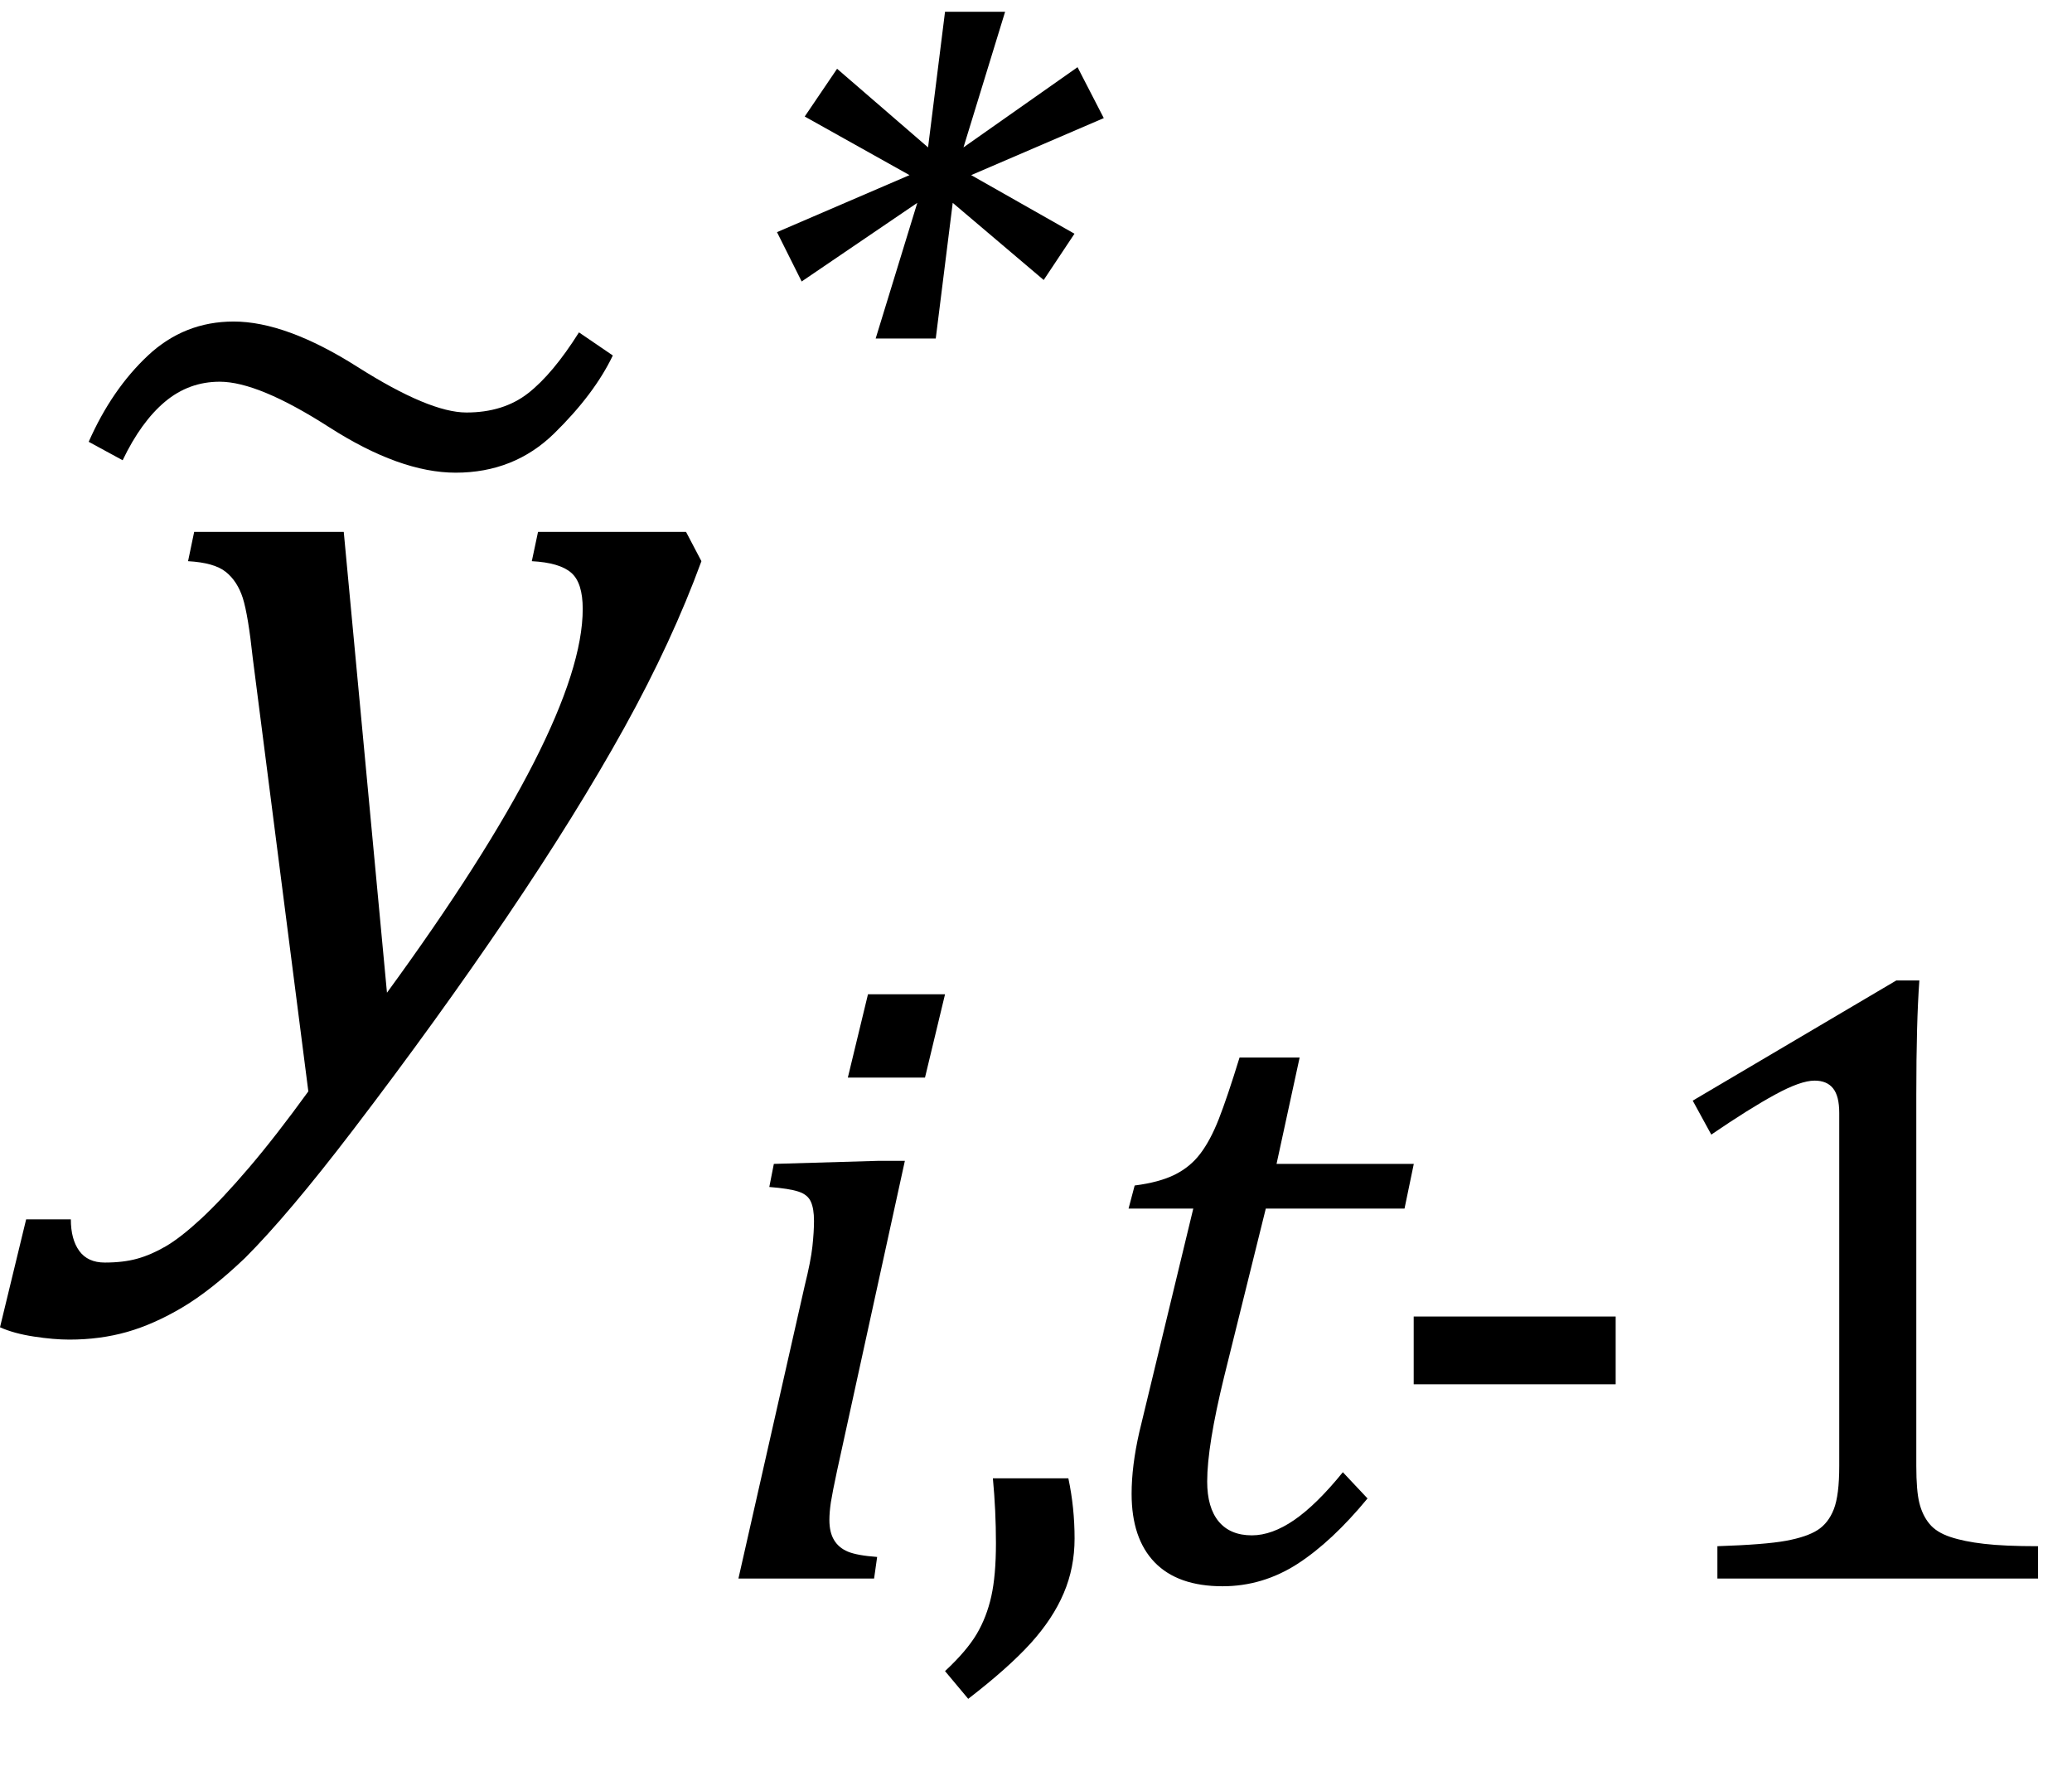
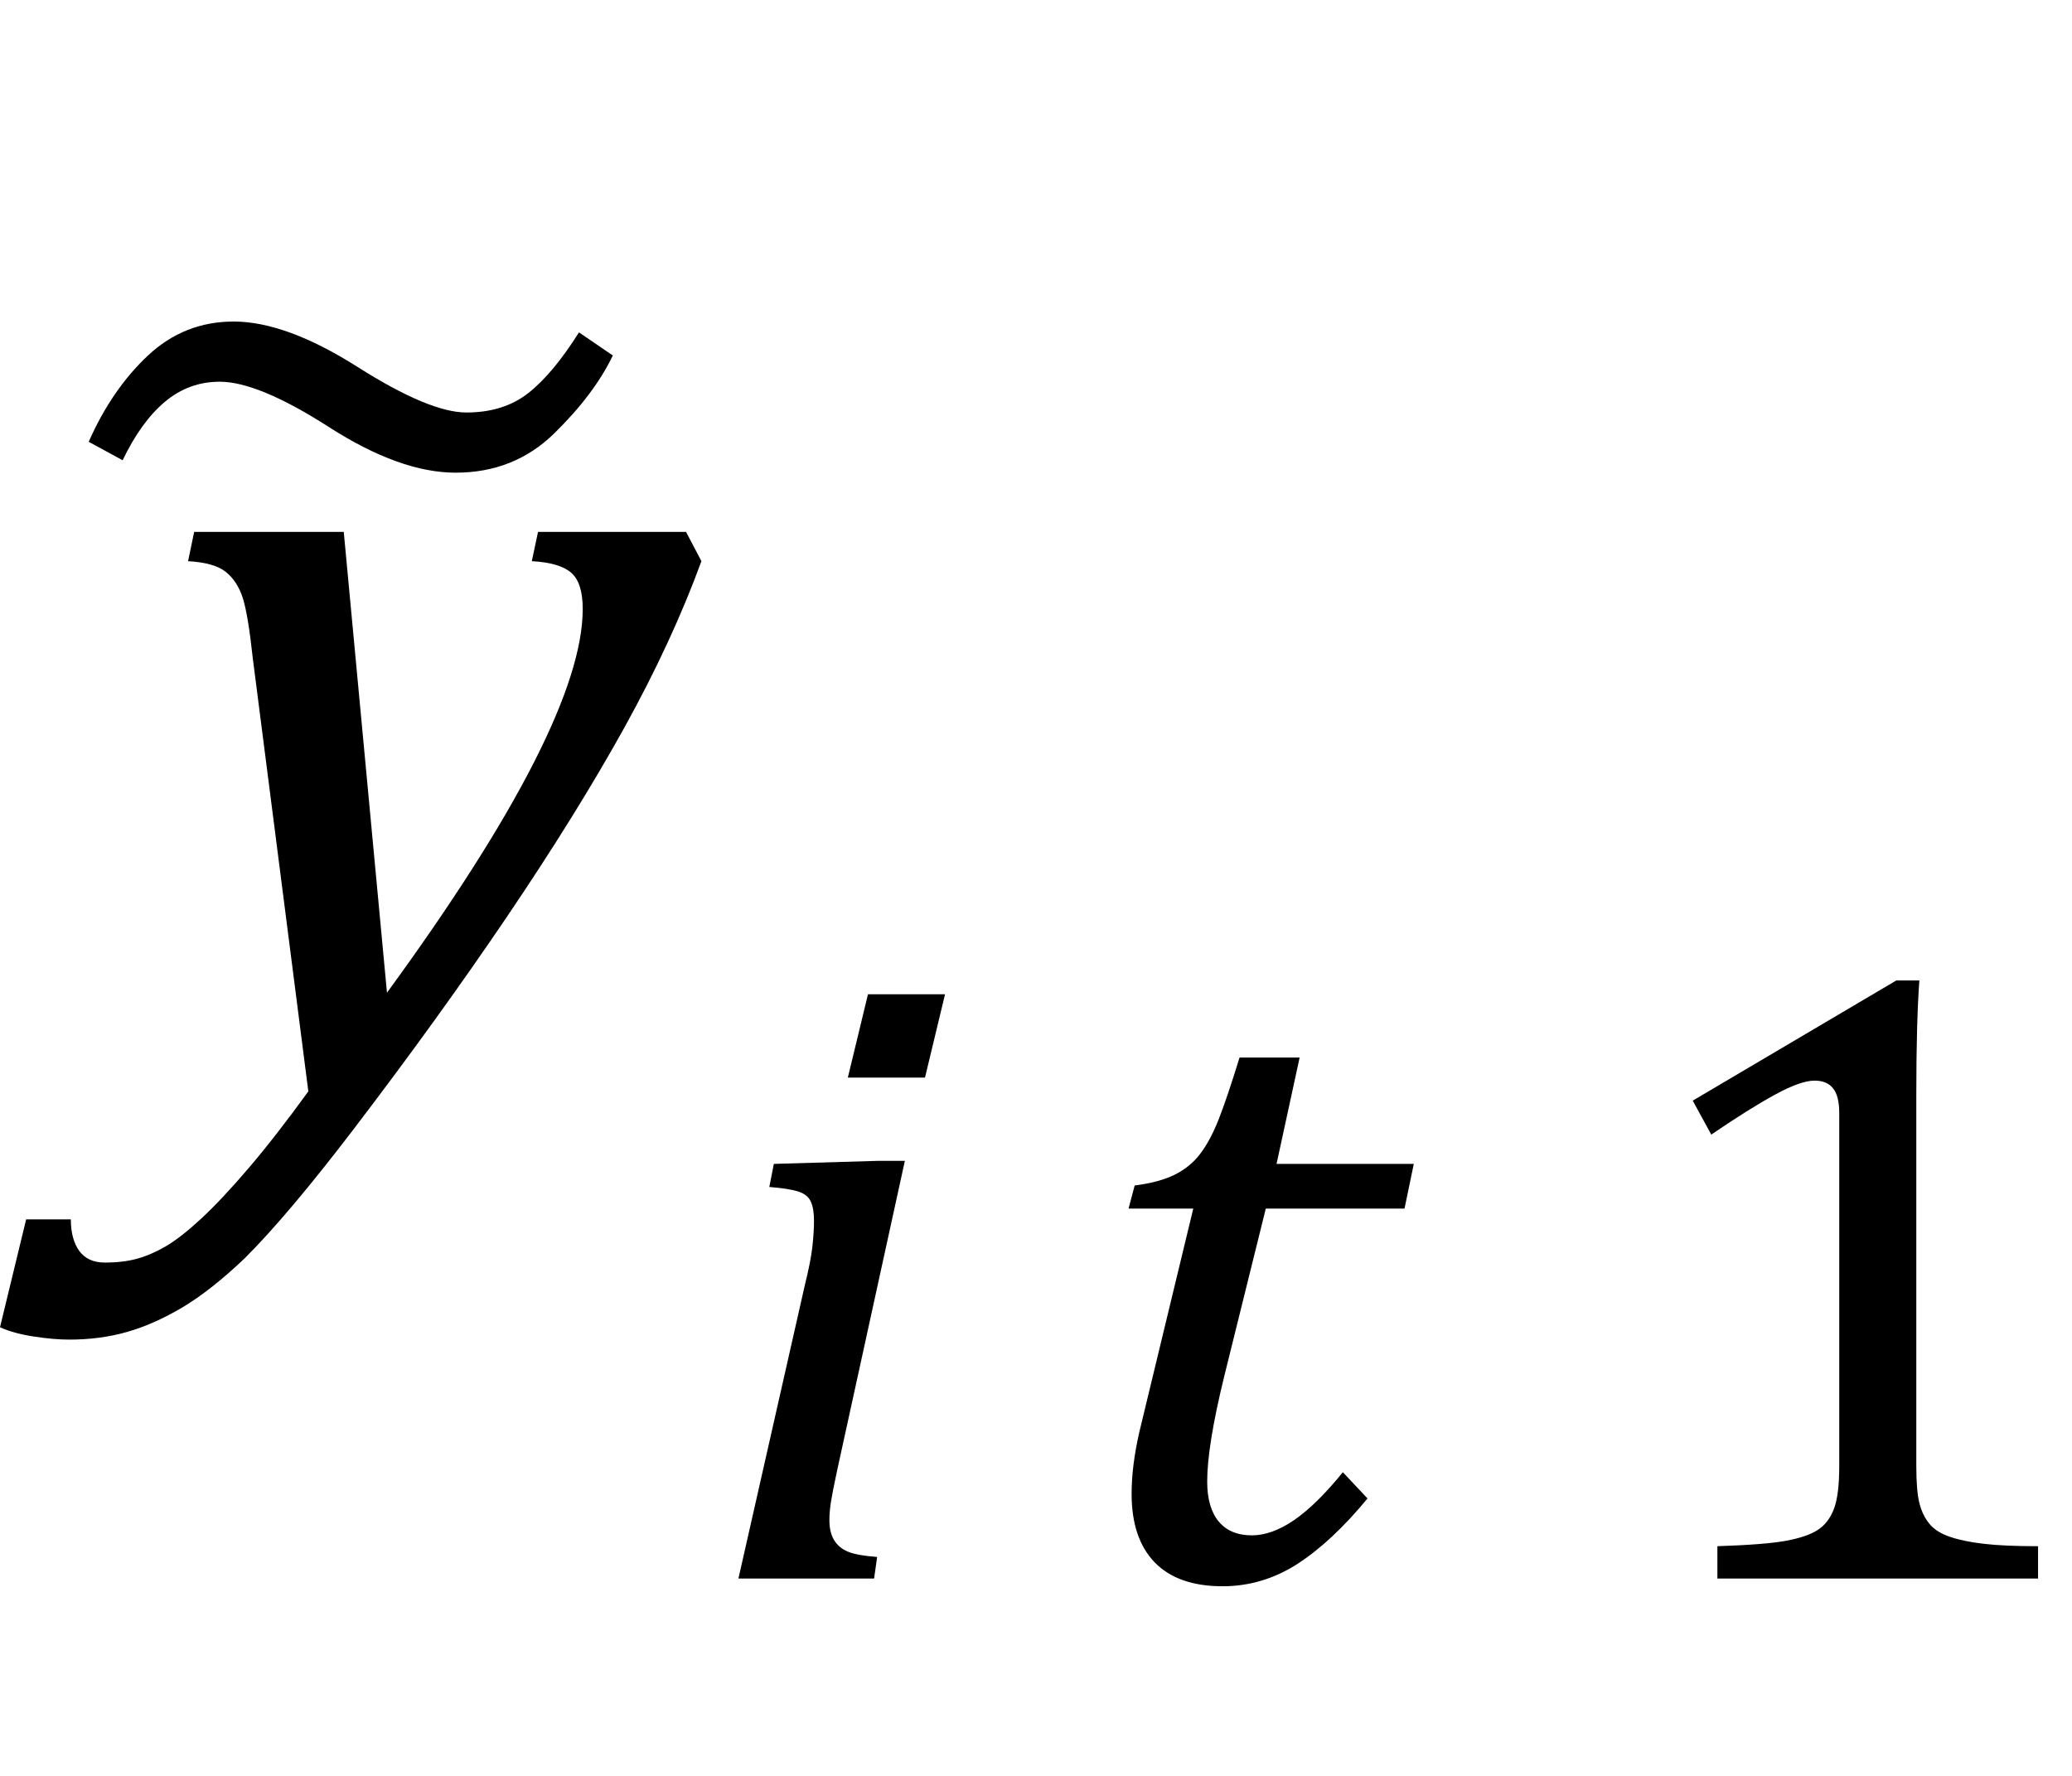
<svg xmlns="http://www.w3.org/2000/svg" stroke-dasharray="none" shape-rendering="auto" font-family="'Dialog'" width="21" text-rendering="auto" fill-opacity="1" contentScriptType="text/ecmascript" color-interpolation="auto" color-rendering="auto" preserveAspectRatio="xMidYMid meet" font-size="12" fill="black" stroke="black" image-rendering="auto" stroke-miterlimit="10" zoomAndPan="magnify" version="1.0" stroke-linecap="square" stroke-linejoin="miter" contentStyleType="text/css" font-style="normal" height="18" stroke-width="1" stroke-dashoffset="0" font-weight="normal" stroke-opacity="1">
  <defs id="genericDefs" />
  <g>
    <g text-rendering="optimizeLegibility" transform="translate( 1.484 11)" color-rendering="optimizeQuality" color-interpolation="linearRGB" image-rendering="optimizeQuality">
      <path d=" M 1.078 -4.328 Q 1.031 -4.766 0.977 -4.938 Q 0.922 -5.109 0.805 -5.203 Q 0.688 -5.297 0.422 -5.312 L 0.484 -5.609 L 2 -5.609 L 2.438 -0.938 Q 4.422 -3.656 4.422 -4.828 Q 4.422 -5.094 4.305 -5.195 Q 4.188 -5.297 3.906 -5.312 L 3.969 -5.609 L 5.469 -5.609 L 5.625 -5.312 Q 5.328 -4.5 4.844 -3.625 Q 4.359 -2.75 3.656 -1.711 Q 2.953 -0.672 2.094 0.453 Q 1.438 1.312 1 1.75 Q 0.656 2.078 0.367 2.25 Q 0.078 2.422 -0.195 2.5 Q -0.469 2.578 -0.781 2.578 Q -0.938 2.578 -1.141 2.547 Q -1.344 2.516 -1.484 2.453 L -1.219 1.359 L -0.766 1.359 Q -0.766 1.562 -0.68 1.68 Q -0.594 1.797 -0.422 1.797 Q -0.234 1.797 -0.094 1.758 Q 0.047 1.719 0.195 1.633 Q 0.344 1.547 0.555 1.352 Q 0.766 1.156 1.039 0.836 Q 1.312 0.516 1.641 0.062 L 1.078 -4.328 Z" stroke="none" />
    </g>
    <g text-rendering="optimizeLegibility" transform="translate( 0.352 6.603)" color-rendering="optimizeQuality" color-interpolation="linearRGB" image-rendering="optimizeQuality">
      <path d=" M 0.547 -2.125 Q 0.781 -2.656 1.148 -3 Q 1.516 -3.344 2.016 -3.344 Q 2.547 -3.344 3.273 -2.883 Q 4 -2.422 4.375 -2.422 Q 4.75 -2.422 5 -2.617 Q 5.25 -2.812 5.516 -3.234 L 5.859 -3 Q 5.672 -2.609 5.266 -2.211 Q 4.859 -1.812 4.266 -1.812 Q 3.703 -1.812 2.984 -2.273 Q 2.266 -2.734 1.875 -2.734 Q 1.562 -2.734 1.32 -2.531 Q 1.078 -2.328 0.891 -1.938 L 0.547 -2.125 Z" stroke="none" />
    </g>
    <g text-rendering="optimizeLegibility" transform="translate( 7.109 16)" color-rendering="optimizeQuality" color-interpolation="linearRGB" image-rendering="optimizeQuality">
      <path d=" M 2.469 -5.922 L 2.266 -5.078 L 1.484 -5.078 L 1.688 -5.922 L 2.469 -5.922 Z M 1.375 -1.094 Q 1.328 -0.875 1.312 -0.773 Q 1.297 -0.672 1.297 -0.594 Q 1.297 -0.469 1.344 -0.391 Q 1.391 -0.312 1.484 -0.273 Q 1.578 -0.234 1.781 -0.219 L 1.75 0 L 0.375 0 L 1.047 -2.969 Q 1.109 -3.219 1.125 -3.367 Q 1.141 -3.516 1.141 -3.625 Q 1.141 -3.75 1.109 -3.82 Q 1.078 -3.891 0.984 -3.922 Q 0.891 -3.953 0.688 -3.969 L 0.734 -4.203 L 1.797 -4.234 L 2.062 -4.234 L 1.375 -1.094 Z" stroke="none" />
    </g>
    <g text-rendering="optimizeLegibility" transform="translate( 9.469 16)" color-rendering="optimizeQuality" color-interpolation="linearRGB" image-rendering="optimizeQuality">
-       <path d=" M 1.359 -1.016 Q 1.422 -0.719 1.422 -0.406 Q 1.422 -0.109 1.312 0.148 Q 1.203 0.406 0.977 0.656 Q 0.75 0.906 0.344 1.219 L 0.109 0.938 Q 0.328 0.734 0.43 0.562 Q 0.531 0.391 0.578 0.18 Q 0.625 -0.031 0.625 -0.359 Q 0.625 -0.688 0.594 -1.016 L 1.359 -1.016 Z" stroke="none" />
-     </g>
+       </g>
    <g text-rendering="optimizeLegibility" transform="translate( 10.891 16)" color-rendering="optimizeQuality" color-interpolation="linearRGB" image-rendering="optimizeQuality">
      <path d=" M 2.969 -0.812 Q 2.609 -0.375 2.258 -0.148 Q 1.906 0.078 1.5 0.078 Q 1.047 0.078 0.812 -0.164 Q 0.578 -0.406 0.578 -0.859 Q 0.578 -1.141 0.656 -1.484 L 1.203 -3.75 L 0.547 -3.75 L 0.609 -3.984 Q 0.859 -4.016 1.016 -4.094 Q 1.172 -4.172 1.273 -4.305 Q 1.375 -4.438 1.461 -4.656 Q 1.547 -4.875 1.672 -5.281 L 2.281 -5.281 L 2.047 -4.203 L 3.438 -4.203 L 3.344 -3.75 L 1.938 -3.75 L 1.516 -2.047 Q 1.344 -1.344 1.344 -0.984 Q 1.344 -0.719 1.461 -0.578 Q 1.578 -0.438 1.797 -0.438 Q 2 -0.438 2.227 -0.594 Q 2.453 -0.75 2.719 -1.078 L 2.969 -0.812 Z" stroke="none" />
    </g>
    <g text-rendering="optimizeLegibility" transform="translate( 13.859 16)" color-rendering="optimizeQuality" color-interpolation="linearRGB" image-rendering="optimizeQuality">
-       <path d=" M 2.516 -1.969 L 0.469 -1.969 L 0.469 -2.656 L 2.516 -2.656 L 2.516 -1.969 Z" stroke="none" />
-     </g>
+       </g>
    <g text-rendering="optimizeLegibility" transform="translate( 16.375 16)" color-rendering="optimizeQuality" color-interpolation="linearRGB" image-rendering="optimizeQuality">
      <path d=" M 3.047 -1.141 Q 3.047 -0.891 3.078 -0.766 Q 3.109 -0.641 3.18 -0.555 Q 3.25 -0.469 3.391 -0.422 Q 3.531 -0.375 3.734 -0.352 Q 3.938 -0.328 4.281 -0.328 L 4.281 0 L 1.031 0 L 1.031 -0.328 Q 1.516 -0.344 1.727 -0.383 Q 1.938 -0.422 2.047 -0.492 Q 2.156 -0.562 2.211 -0.703 Q 2.266 -0.844 2.266 -1.141 L 2.266 -4.719 Q 2.266 -4.891 2.203 -4.969 Q 2.141 -5.047 2.016 -5.047 Q 1.875 -5.047 1.617 -4.906 Q 1.359 -4.766 0.969 -4.5 L 0.781 -4.844 L 2.844 -6.062 L 3.078 -6.062 Q 3.047 -5.641 3.047 -4.906 L 3.047 -1.141 Z" stroke="none" />
    </g>
    <g text-rendering="optimizeLegibility" transform="translate( 7.109 6.4)" color-rendering="optimizeQuality" color-interpolation="linearRGB" image-rendering="optimizeQuality">
-       <path d=" M 3.781 -4.031 L 3.469 -3.562 L 2.547 -4.344 L 2.375 -2.969 L 1.766 -2.969 L 2.188 -4.344 L 1.016 -3.547 L 0.766 -4.047 L 2.109 -4.625 L 1.047 -5.219 L 1.375 -5.703 L 2.297 -4.906 L 2.469 -6.281 L 3.078 -6.281 L 2.656 -4.906 L 3.812 -5.719 L 4.078 -5.203 L 2.734 -4.625 L 3.781 -4.031 Z" stroke="none" />
-     </g>
+       </g>
  </g>
</svg>